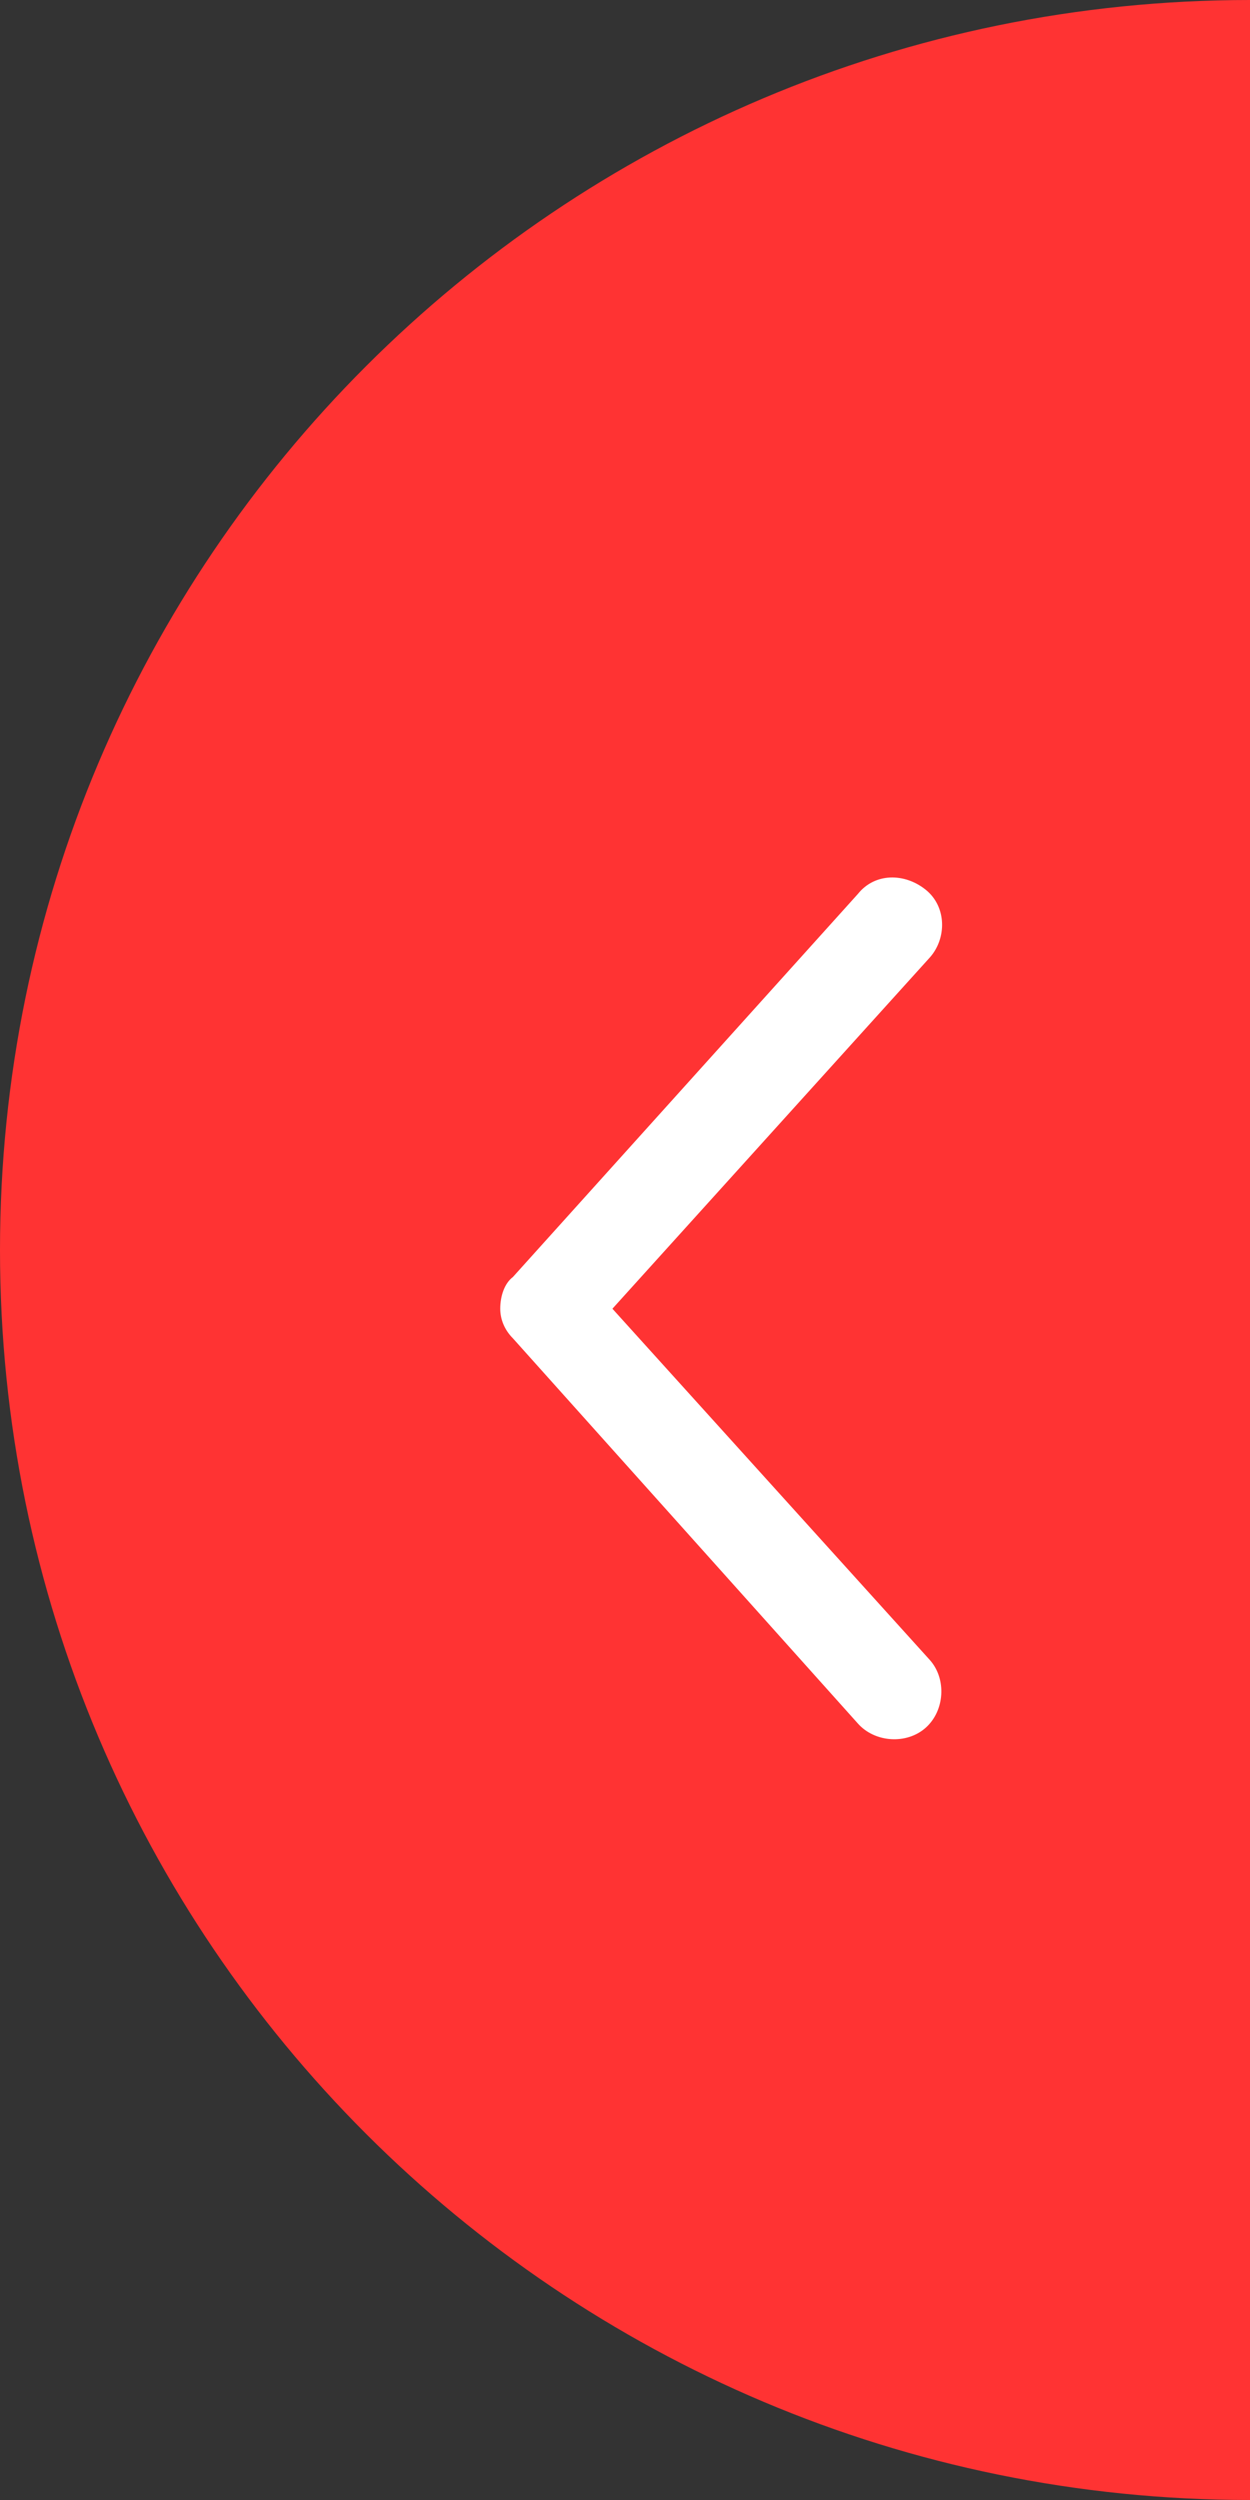
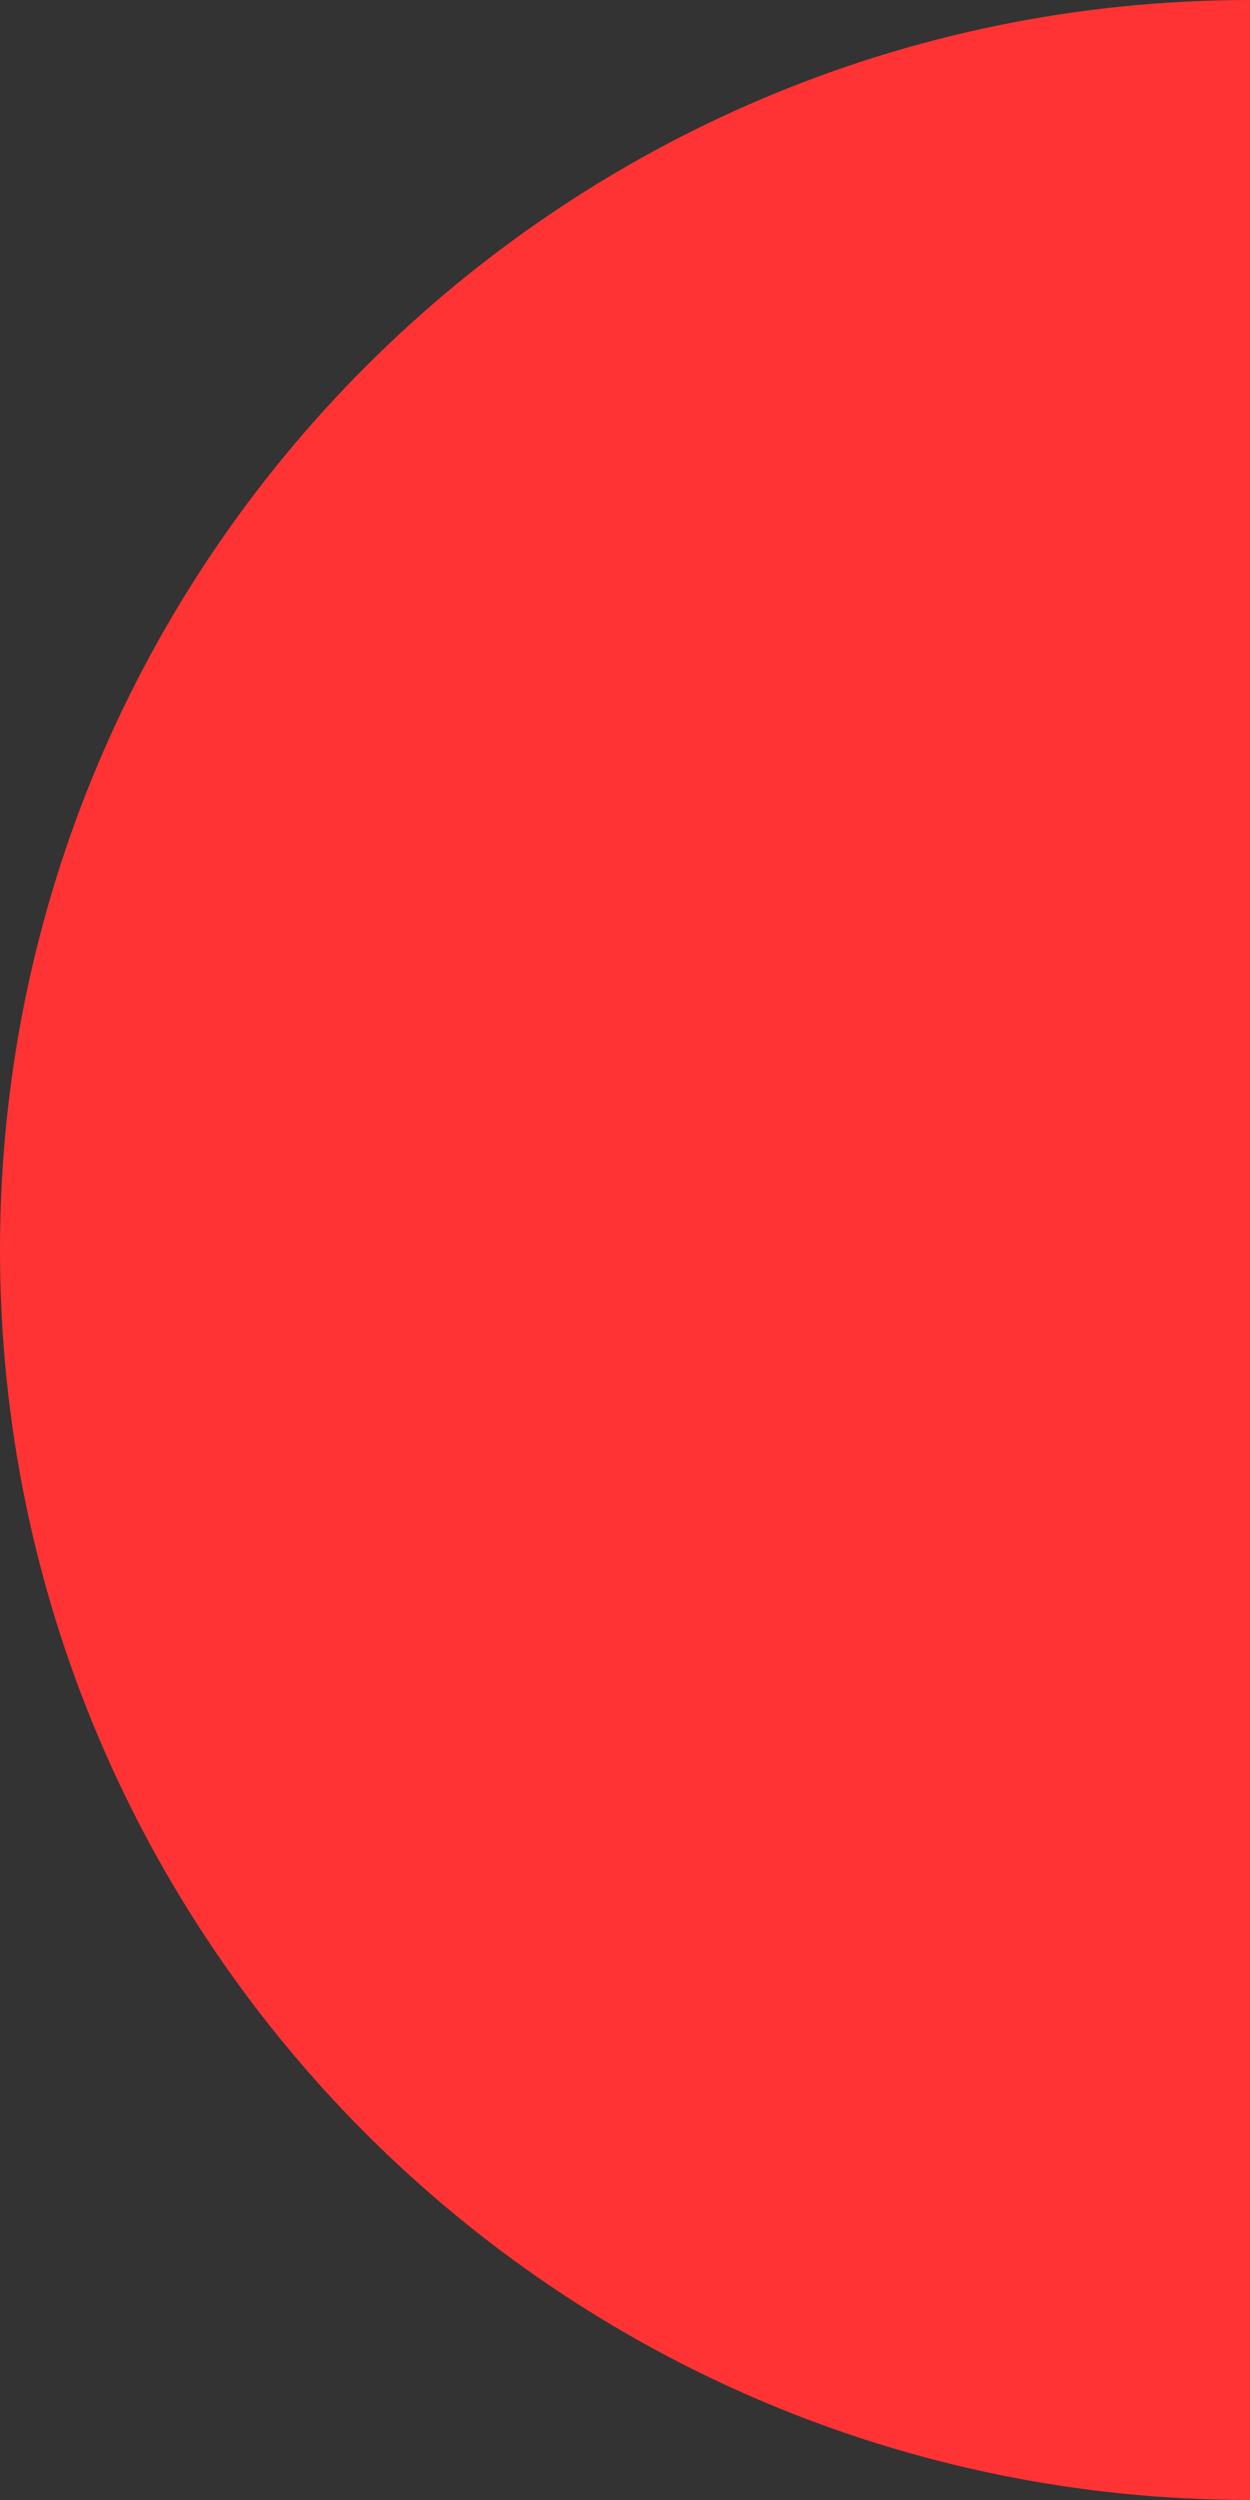
<svg xmlns="http://www.w3.org/2000/svg" width="45" height="90" viewBox="0 0 45 90" fill="none">
  <rect x="0" y="0" width="45" height="90" fill="#333333" stroke="none" />
  <path d="M-1.96701e-06 45C-8.80661e-07 69.853 20.147 90 45 90L45 -1.96701e-06C20.147 -8.80661e-07 -3.05336e-06 20.147 -1.96701e-06 45Z" fill="#FF3333" />
-   <path d="M18.009 47.114C18.009 47.495 18.162 47.876 18.466 48.181L30.885 62.048C31.495 62.733 32.638 62.809 33.324 62.2C34.009 61.59 34.085 60.448 33.476 59.762L22.047 47.114L33.476 34.467C34.085 33.781 34.085 32.638 33.324 32.029C32.562 31.419 31.495 31.419 30.885 32.181L18.466 45.971C18.162 46.2 18.009 46.657 18.009 47.114Z" fill="white" />
</svg>